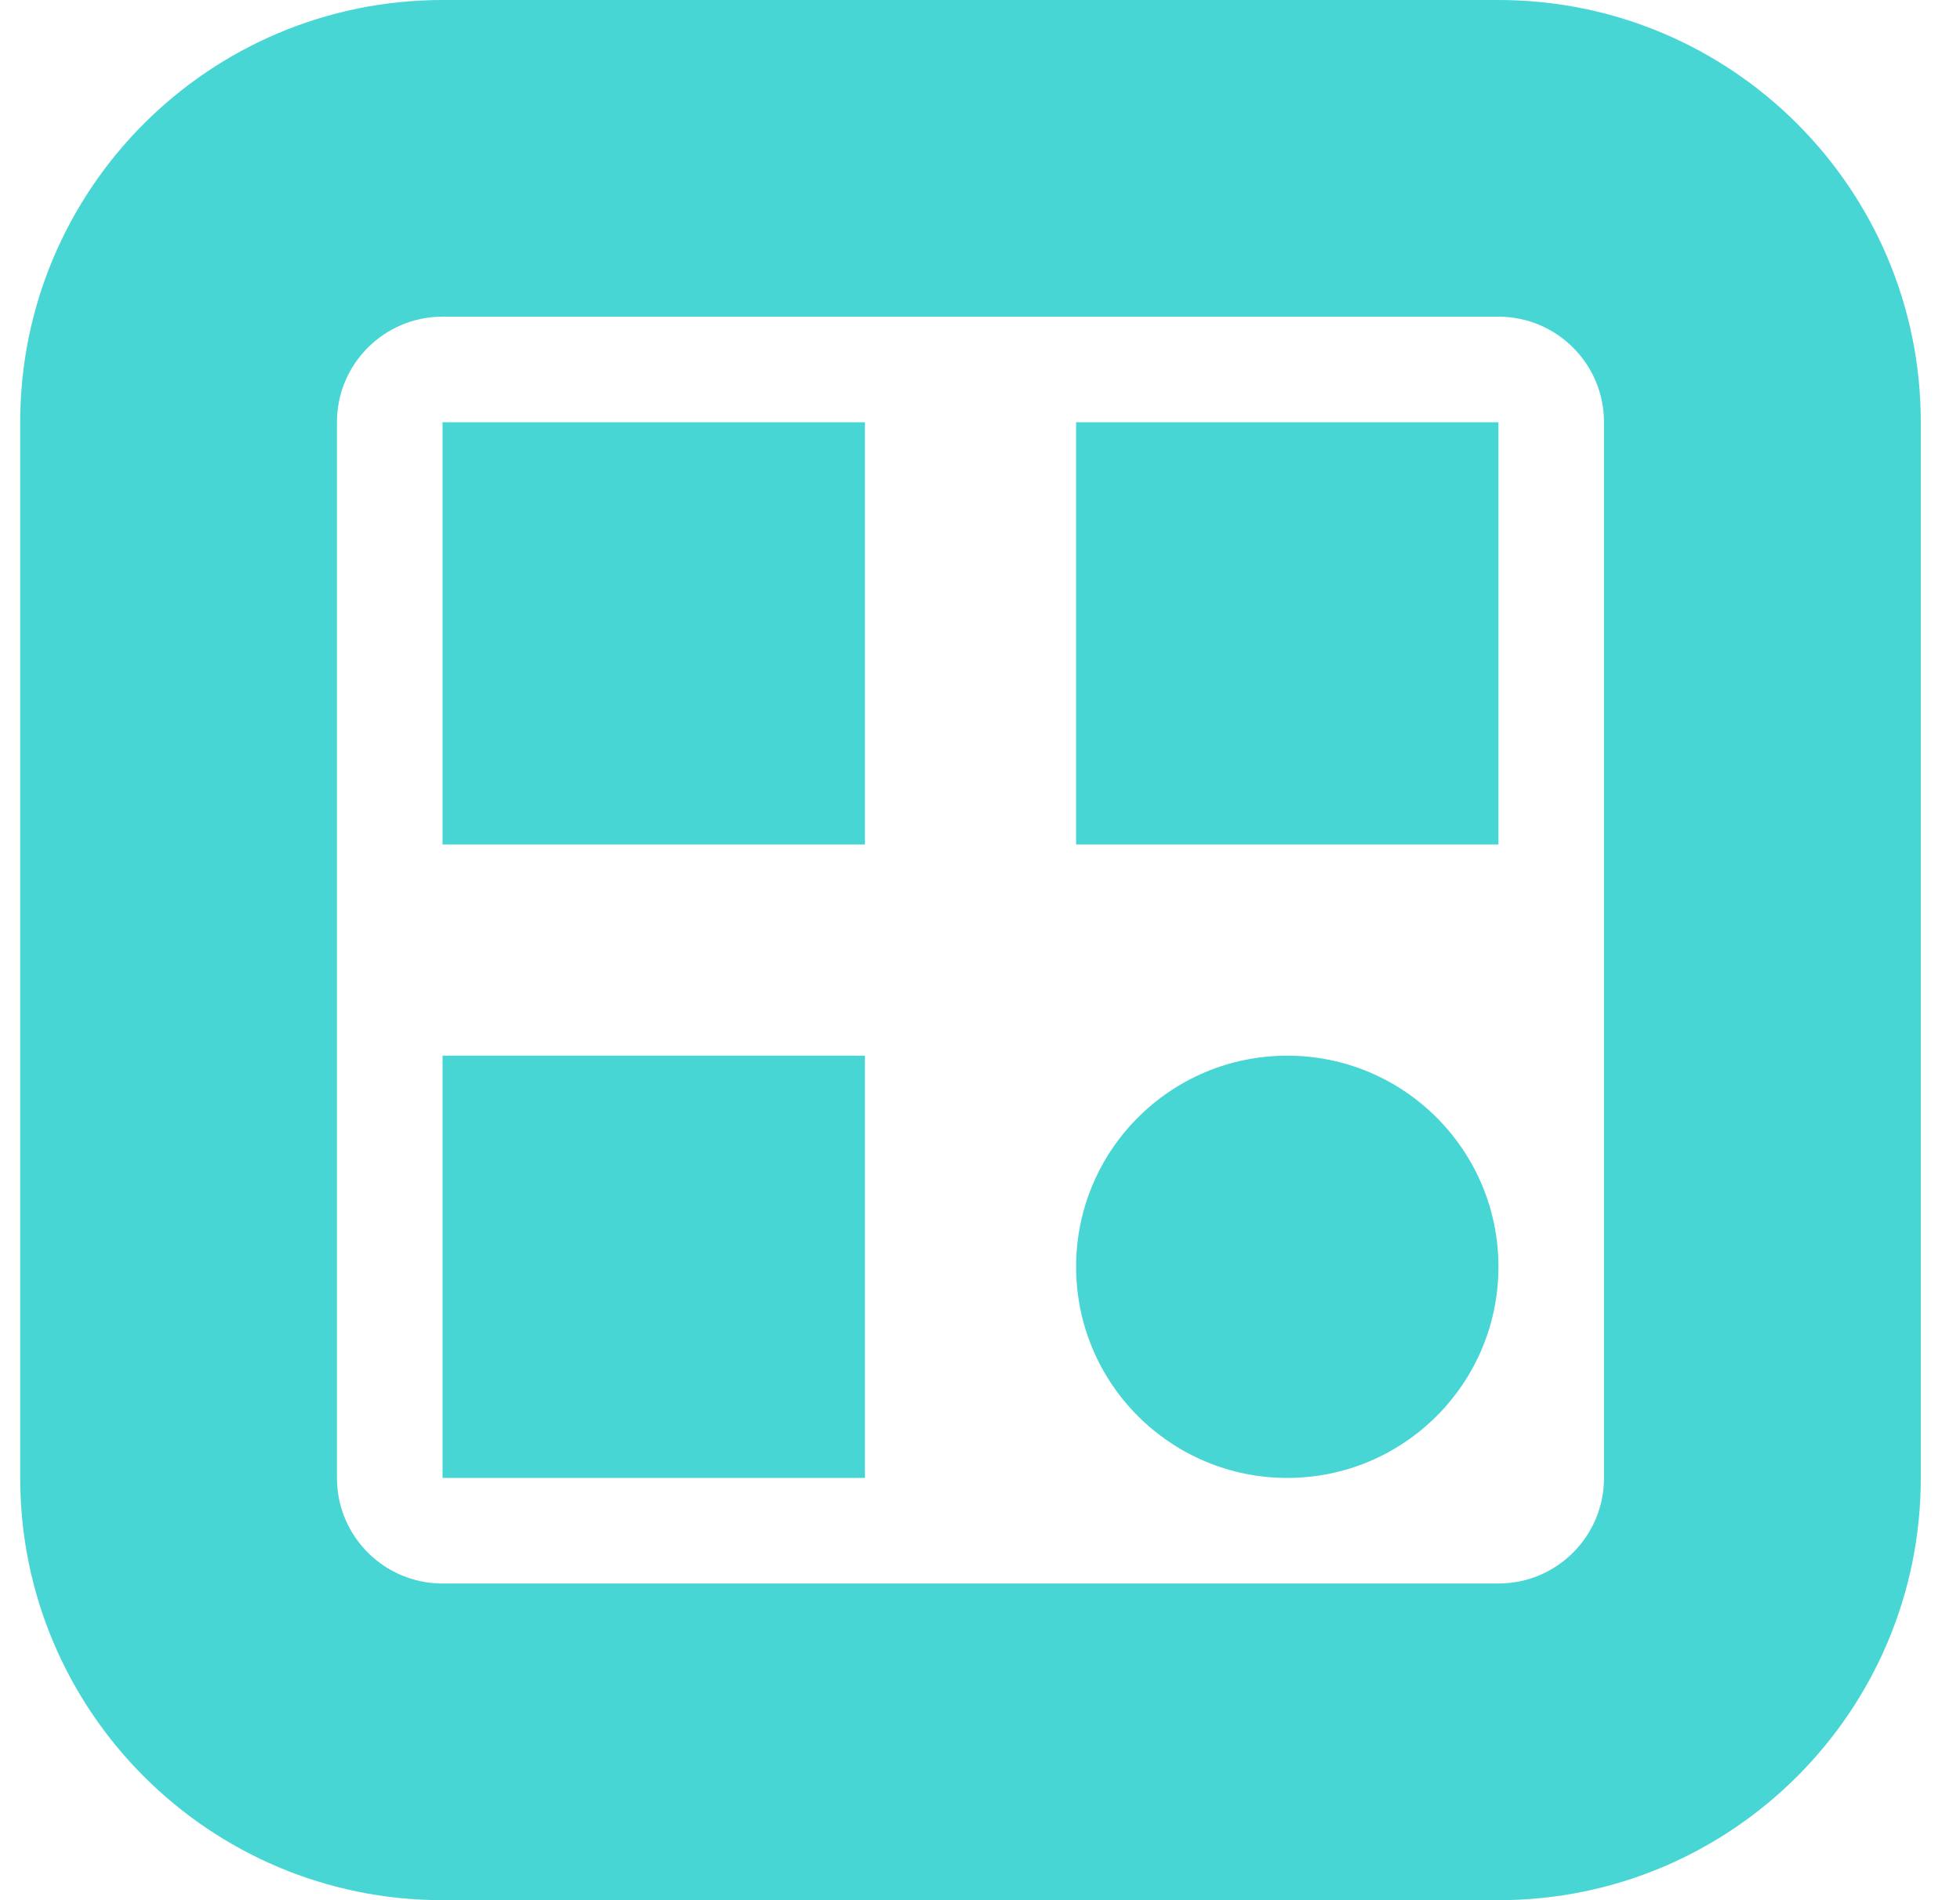
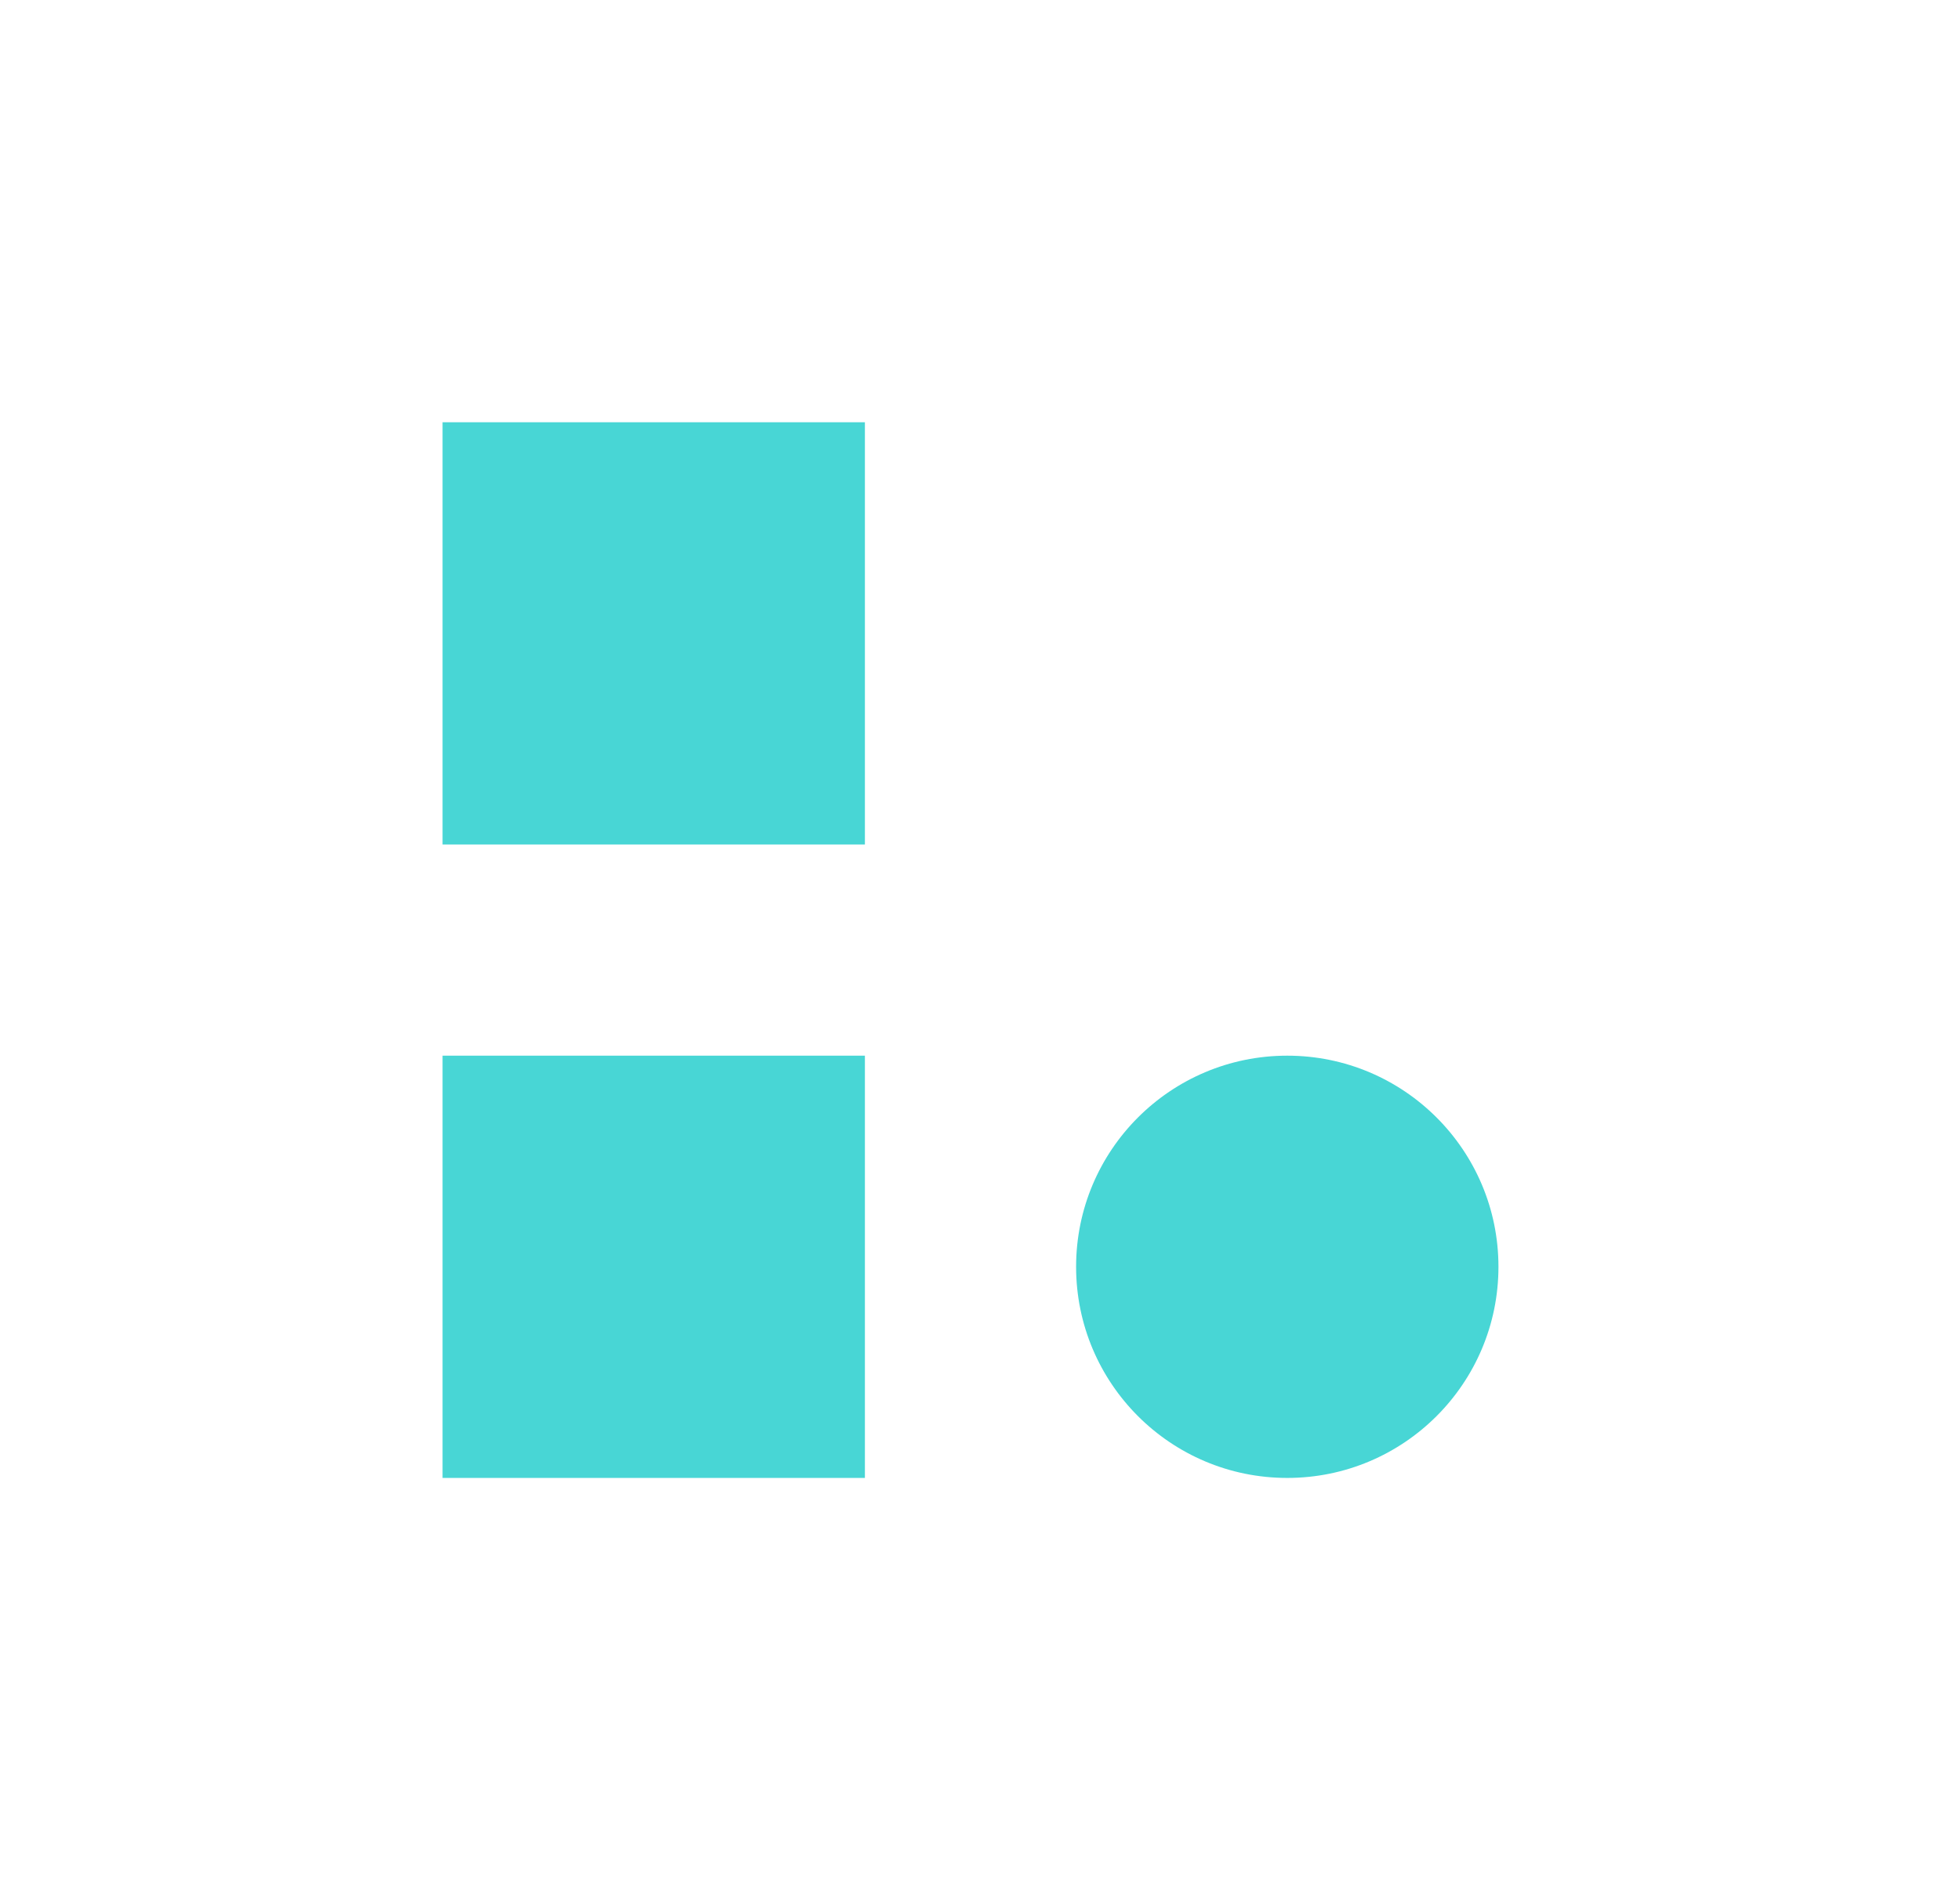
<svg xmlns="http://www.w3.org/2000/svg" width="33" height="32" viewBox="0 0 33 32" fill="none">
  <path d="M7.451 7.111H14.562V14.222H7.451V7.111Z" fill="#48D6D5" />
-   <path d="M25.229 7.111H18.118V14.222H25.229V7.111Z" fill="#48D6D5" />
  <path d="M18.118 21.333C18.118 19.37 19.709 17.778 21.673 17.778C23.637 17.778 25.229 19.37 25.229 21.333C25.229 23.297 23.637 24.889 21.673 24.889C19.709 24.889 18.118 23.297 18.118 21.333Z" fill="#48D6D5" />
  <path d="M14.562 17.778H7.451V24.889H14.562V17.778Z" fill="#48D6D5" />
-   <path fill-rule="evenodd" clip-rule="evenodd" d="M7.451 0C3.524 0 0.34 3.184 0.34 7.111V24.889C0.34 28.816 3.524 32 7.451 32H25.229C29.156 32 32.34 28.816 32.34 24.889V7.111C32.34 3.184 29.156 0 25.229 0H7.451ZM25.229 5.333H7.451C6.469 5.333 5.673 6.129 5.673 7.111V24.889C5.673 25.871 6.469 26.667 7.451 26.667H25.229C26.211 26.667 27.006 25.871 27.006 24.889V7.111C27.006 6.129 26.211 5.333 25.229 5.333Z" fill="#48D6D5" />
</svg>